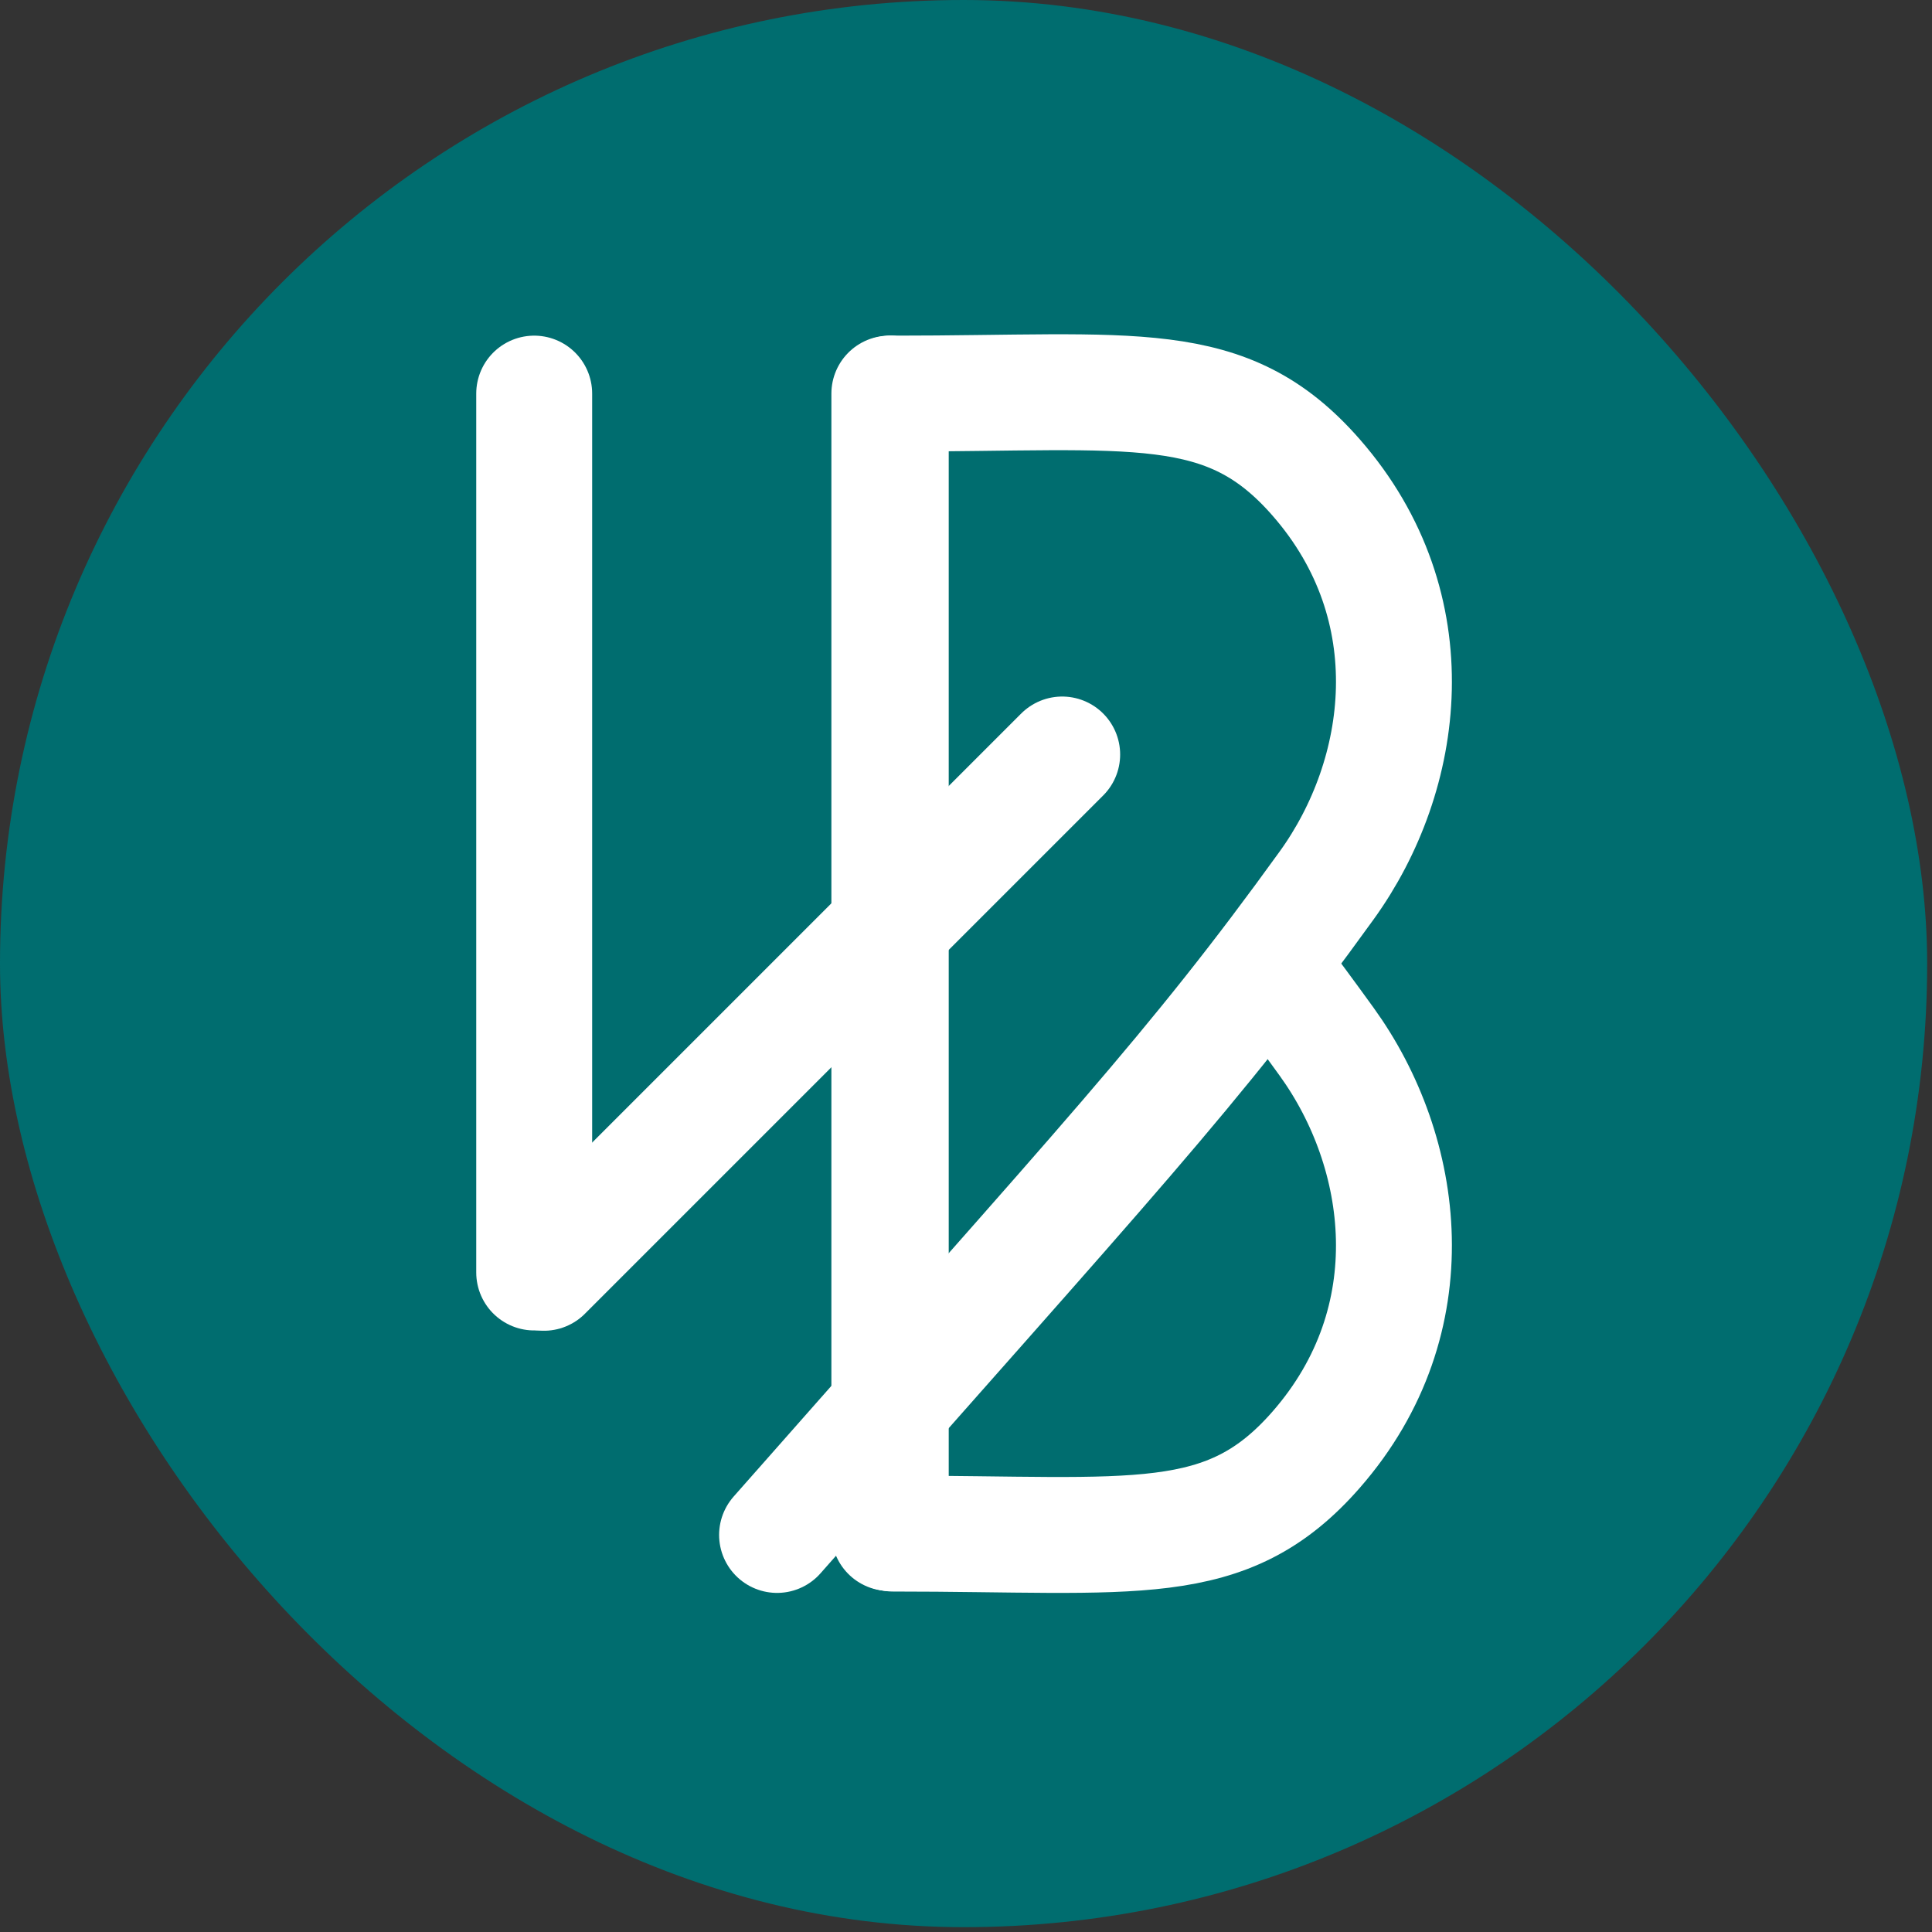
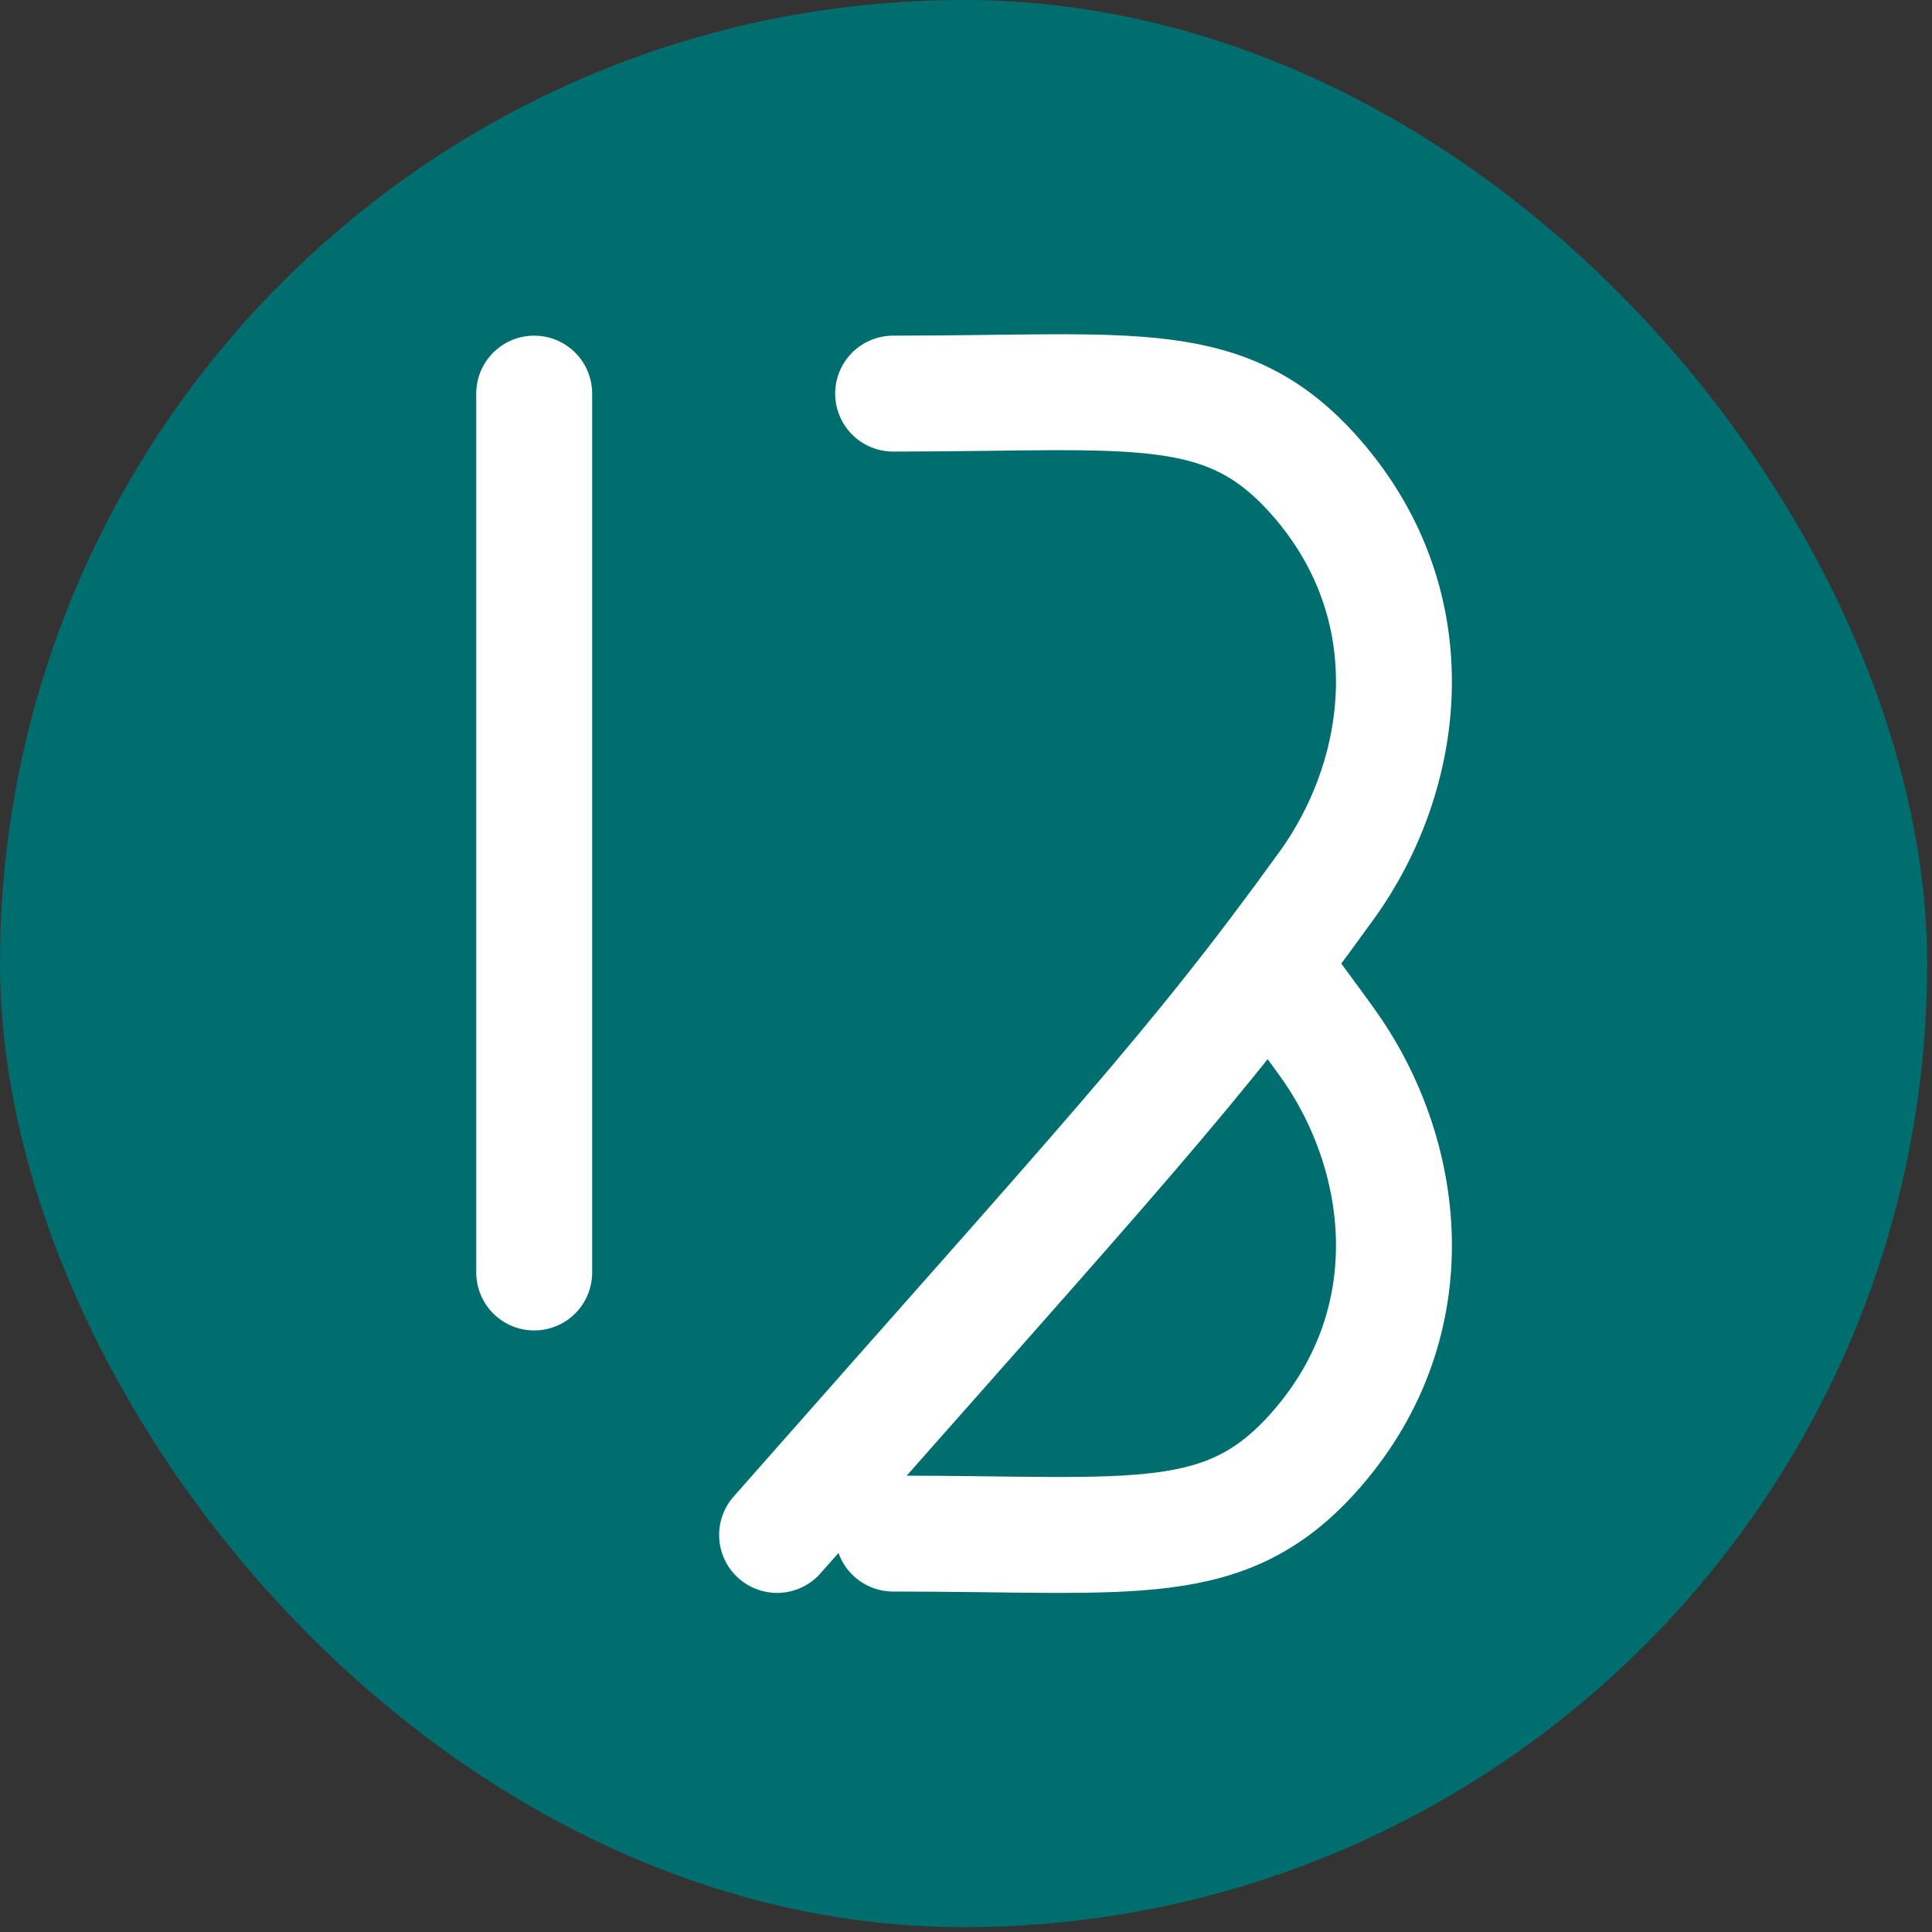
<svg xmlns="http://www.w3.org/2000/svg" id="Layer_1" data-name="Layer 1" viewBox="0 0 2000 2000">
  <rect x="0" y="0" width="2000" height="2000" fill="#333333" stroke="none" />
  <defs>
    <style>
      .cls-1 {
        fill: none;
        stroke: #fff;
        stroke-linecap: round;
        stroke-linejoin: round;
        stroke-width: 120px;
      }

      .cls-2 {
        fill: #006d6f;
      }
    </style>
  </defs>
  <rect class="cls-2" x="0" y="0" width="1995" height="1995" rx="997.5" ry="997.5" />
  <line class="cls-1" x1="553" y1="407.46" x2="553" y2="1317.27" />
  <g>
    <path class="cls-1" d="m1317.3,1002.59c18.23,24.02,36.65,48.95,56.11,75.91,82.31,114,106.66,287.63-10.85,422.14-93.1,106.57-186.71,86.91-438,86.91" />
    <path class="cls-1" d="m804.42,1588.97c343.84-390.21,429.79-479.66,568.99-672.46,82.31-114,106.66-287.63-10.85-422.14-93.1-106.57-186.71-86.91-438-86.91" />
-     <line class="cls-1" x1="920.65" y1="407.46" x2="920.65" y2="1586.97" />
-     <line class="cls-1" x1="922.12" y1="407.46" x2="922.12" y2="1586.97" />
  </g>
-   <line class="cls-1" x1="563.04" y1="1317.59" x2="1099.57" y2="781.06" />
</svg>